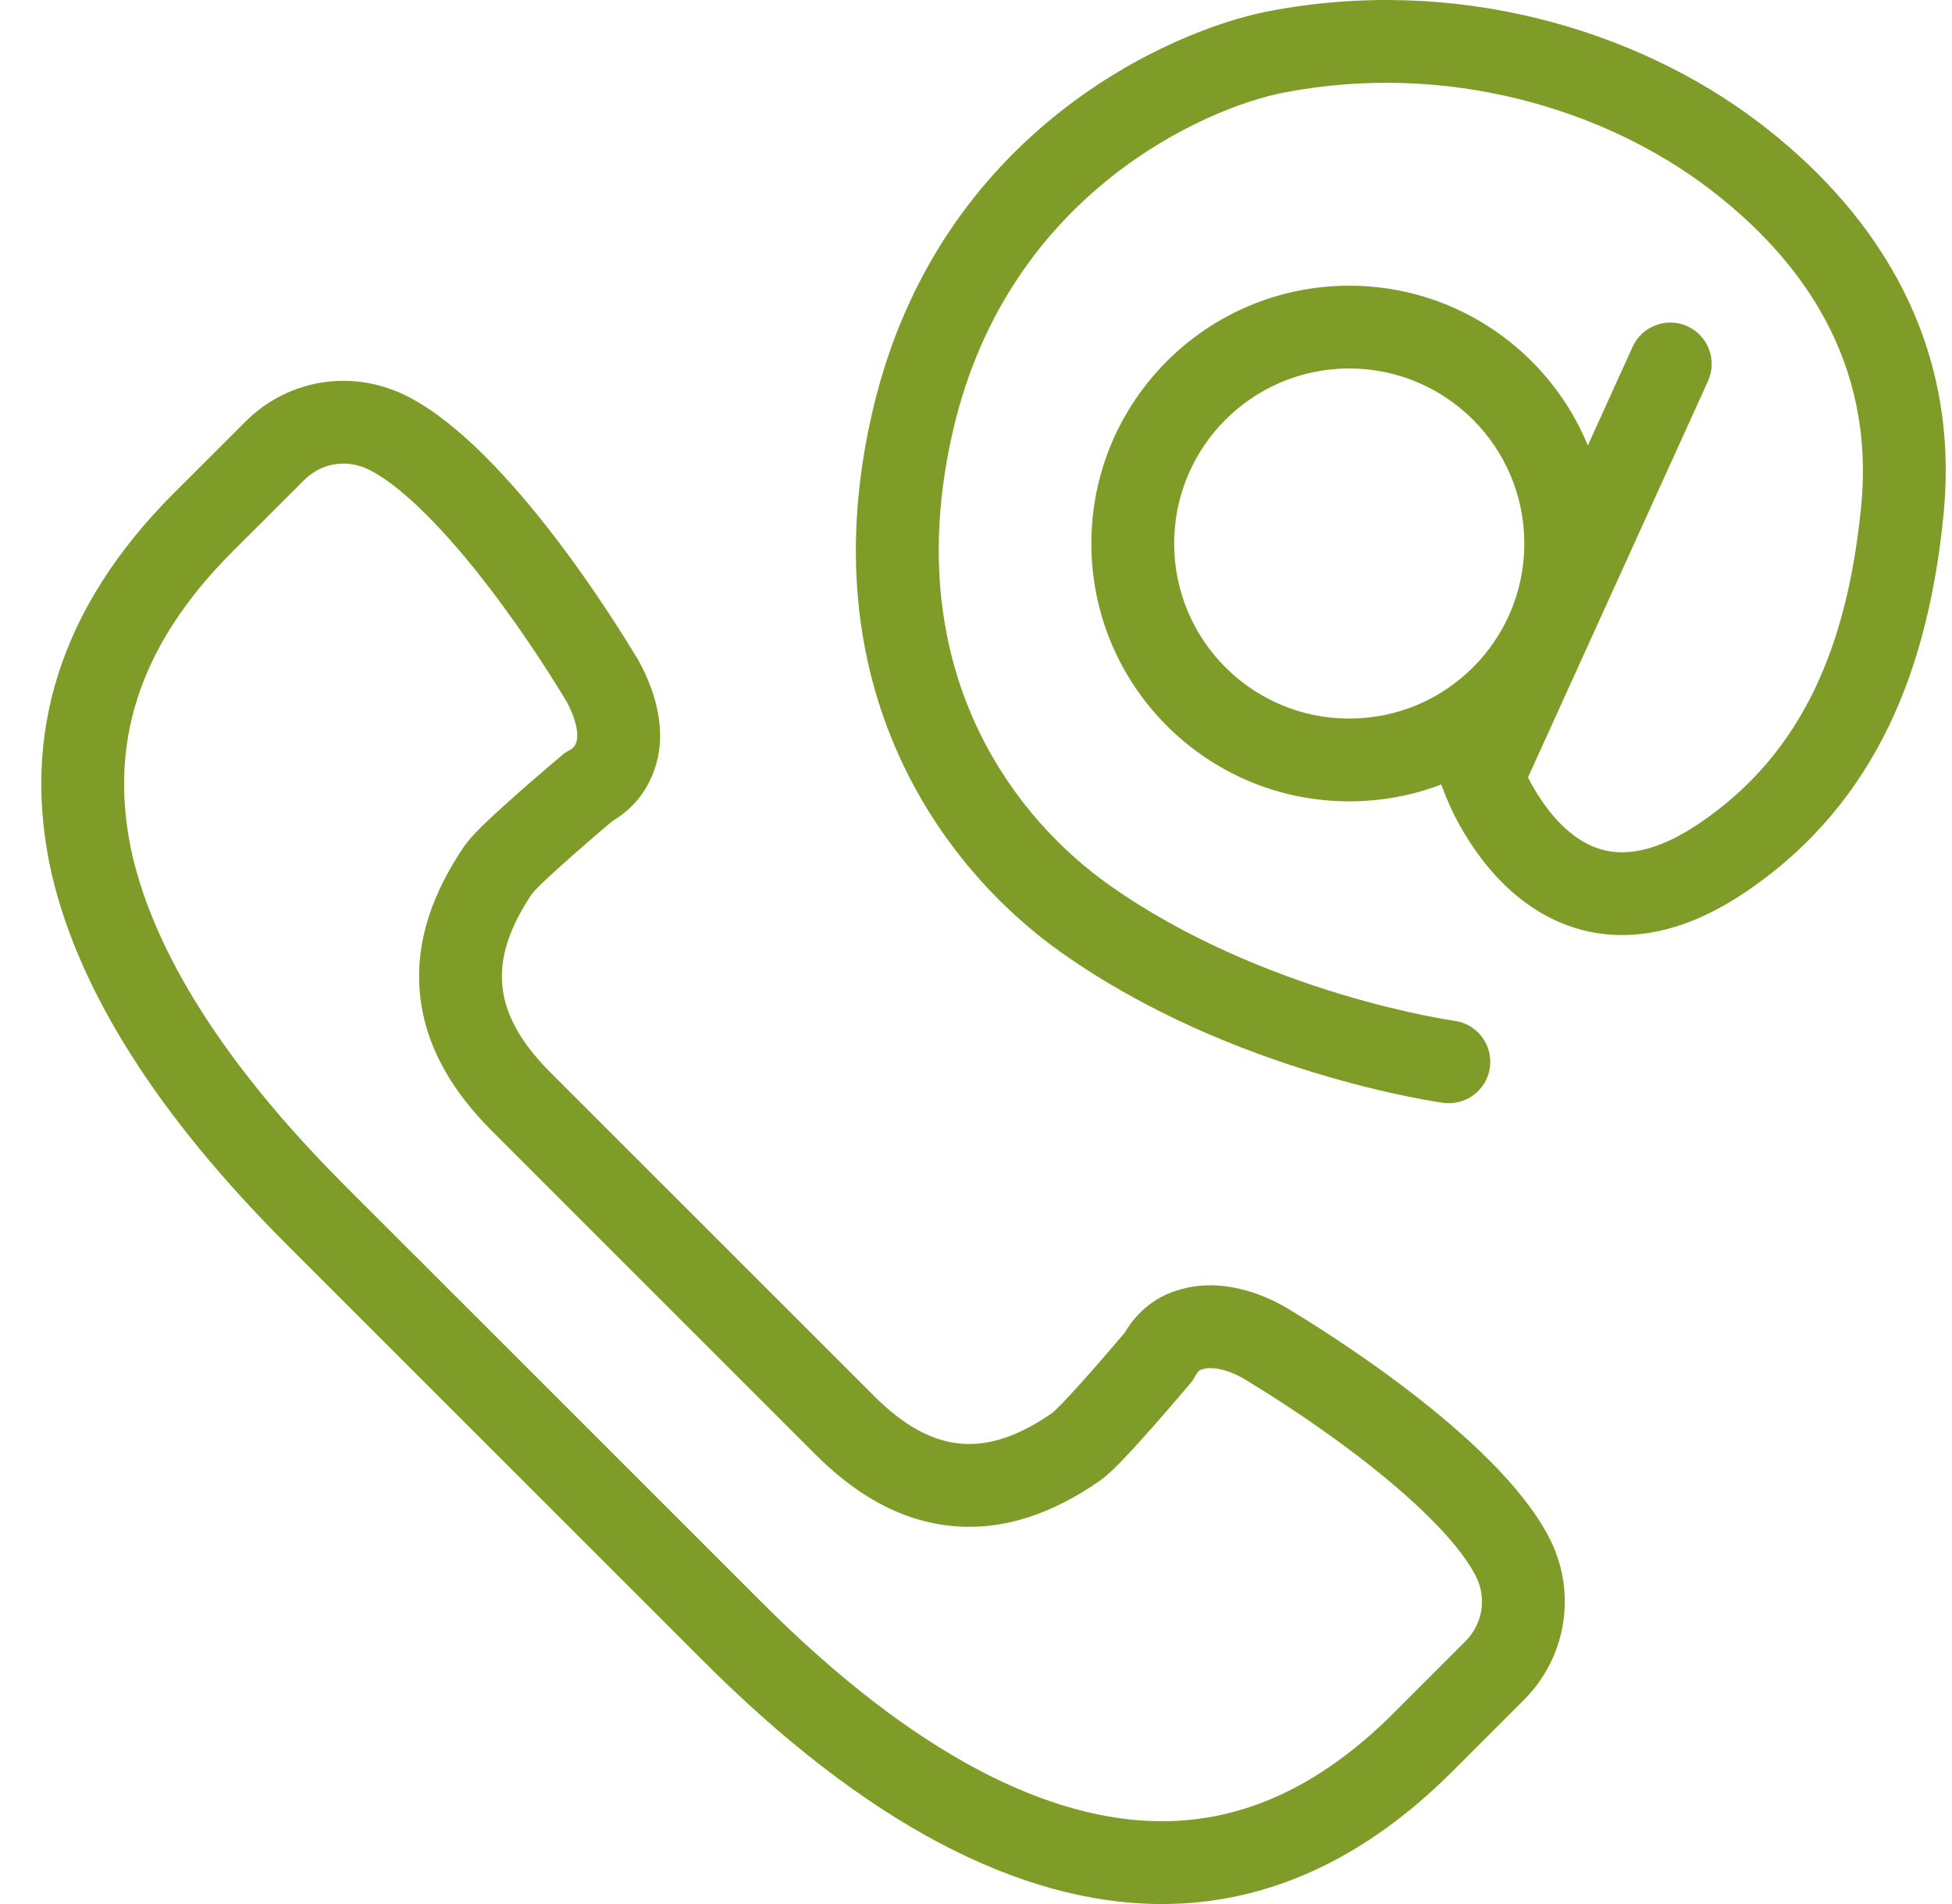
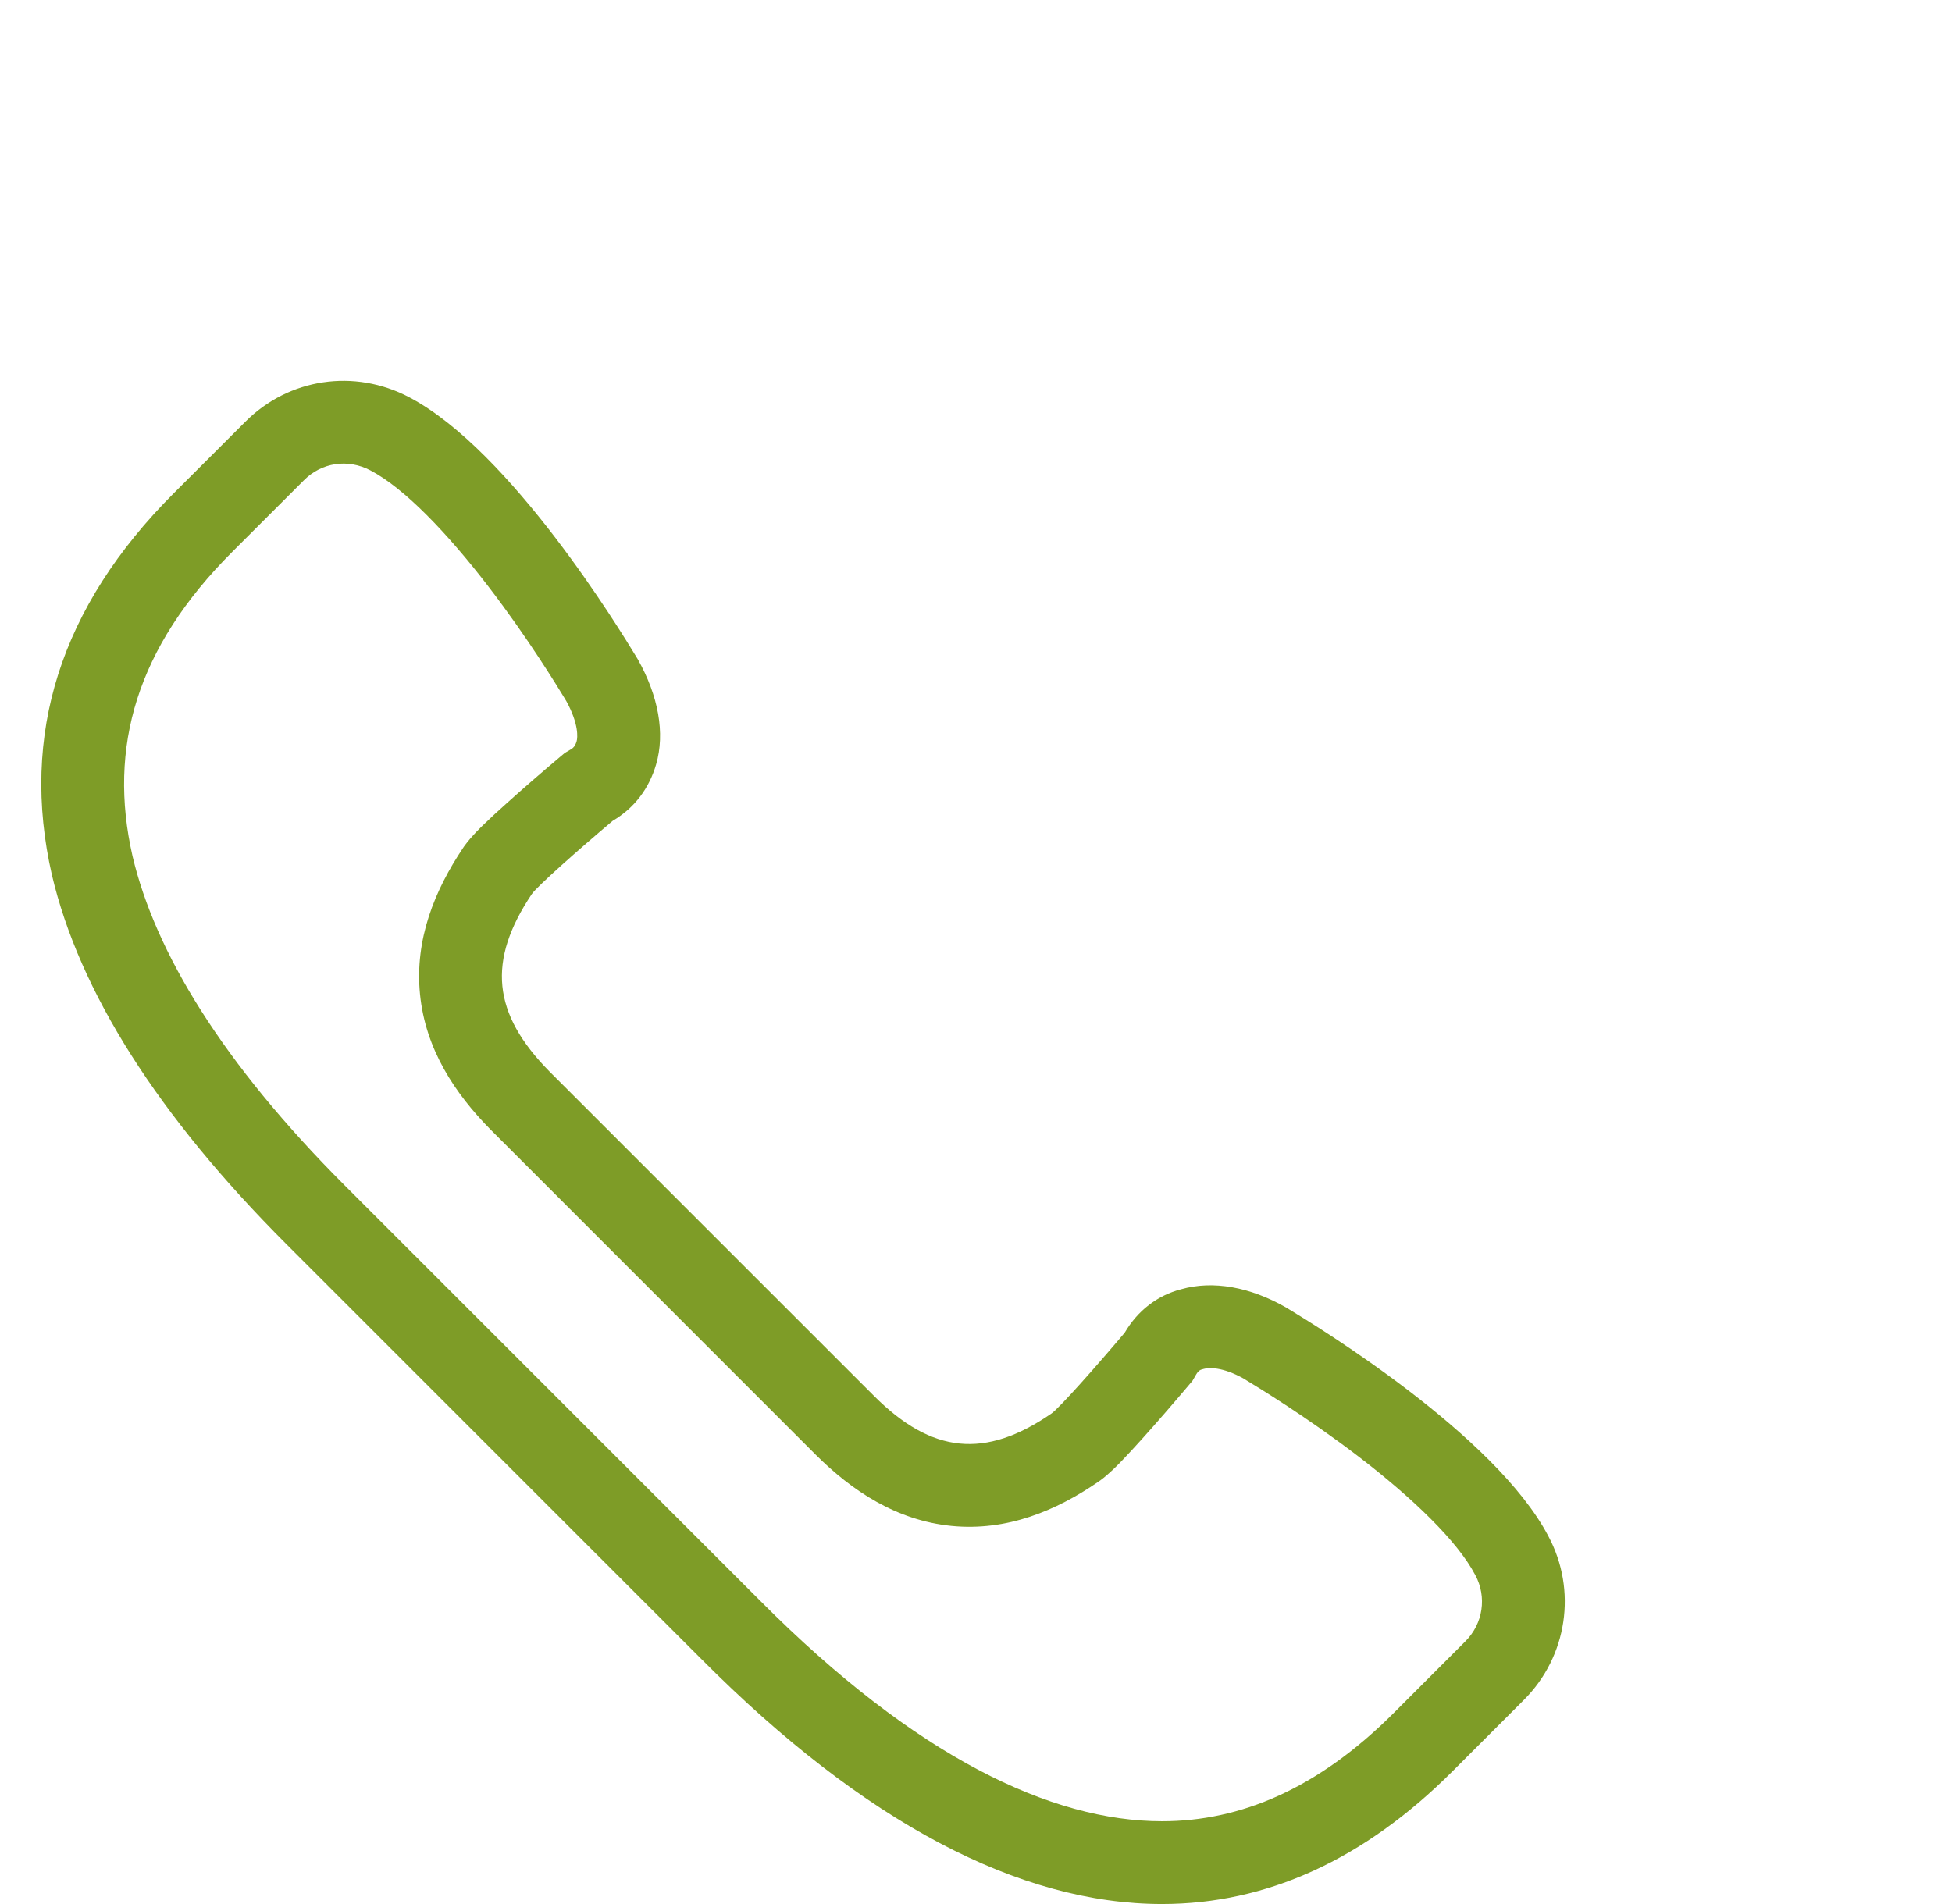
<svg xmlns="http://www.w3.org/2000/svg" width="41" height="40" viewBox="0 0 41 40" fill="none">
  <g id="icon kontent site">
    <path id="Union (Stroke)" fill-rule="evenodd" clip-rule="evenodd" d="M15.974 33.636C19.24 36.917 22.085 38.261 24.407 38.261C26.055 38.261 27.68 37.581 29.275 35.986L30.779 34.481C31.152 34.109 31.233 33.549 30.988 33.091L30.981 33.079C30.614 32.378 29.67 31.469 28.529 30.595C27.454 29.772 26.438 29.154 26.174 28.994L26.167 28.989C26.157 28.983 26.143 28.974 26.128 28.965C25.673 28.709 25.384 28.73 25.285 28.758L25.264 28.764L25.242 28.77C25.217 28.776 25.174 28.791 25.123 28.877L25.048 29.006L24.952 29.12C24.639 29.491 24.287 29.897 23.986 30.231C23.837 30.397 23.692 30.554 23.568 30.683L23.565 30.686C23.481 30.774 23.297 30.964 23.11 31.101L23.092 31.113L23.074 31.126C22.186 31.738 21.148 32.172 19.985 32.057C18.828 31.942 17.892 31.319 17.128 30.556L10.303 23.73C9.551 22.968 8.936 22.038 8.822 20.888C8.707 19.734 9.131 18.702 9.728 17.811L9.746 17.784L9.766 17.757C9.902 17.57 10.093 17.386 10.18 17.302L10.184 17.299C10.312 17.174 10.469 17.03 10.636 16.881C10.97 16.58 11.376 16.228 11.747 15.915L11.861 15.819L11.989 15.743C12.027 15.721 12.047 15.701 12.06 15.683C12.074 15.664 12.094 15.632 12.111 15.574L12.112 15.571C12.132 15.502 12.163 15.217 11.896 14.731C11.889 14.719 11.882 14.708 11.877 14.7L11.873 14.692C11.713 14.429 11.095 13.413 10.271 12.338C9.398 11.197 8.488 10.253 7.787 9.886L7.784 9.884C7.302 9.63 6.754 9.718 6.385 10.088L4.88 11.592C2.867 13.605 2.263 15.698 2.784 17.987C3.259 19.999 4.668 22.331 7.249 24.912L15.974 33.636ZM1.09 18.38C0.418 15.435 1.266 12.747 3.65 10.362L5.155 8.858C6.067 7.946 7.443 7.738 8.596 8.346C10.73 9.466 13.023 13.236 13.359 13.789C13.378 13.82 13.391 13.841 13.397 13.851C13.829 14.619 13.973 15.403 13.781 16.059C13.637 16.555 13.333 16.971 12.869 17.244C12.149 17.852 11.3 18.604 11.172 18.78C10.228 20.188 10.34 21.292 11.54 22.509L18.358 29.326C19.574 30.542 20.695 30.654 22.087 29.694C22.263 29.566 23.015 28.718 23.623 27.998C23.895 27.534 24.311 27.213 24.808 27.085C25.48 26.893 26.264 27.038 27.016 27.47C27.026 27.476 27.047 27.488 27.078 27.508C27.63 27.843 31.401 30.136 32.521 32.27C33.13 33.407 32.921 34.799 32.009 35.711L30.505 37.215C28.648 39.072 26.6 40 24.407 40C21.415 40 18.15 38.288 14.741 34.863L6.019 26.141C3.314 23.437 1.666 20.828 1.09 18.38Z" fill="#7E9C27" />
-     <path id="Union" fill-rule="evenodd" clip-rule="evenodd" d="M35.886 3.954C33.679 2.278 30.373 1.286 26.965 1.945C25.346 2.258 21.196 4.036 20.029 8.997C19.955 9.309 19.896 9.614 19.849 9.911C19.151 14.376 21.365 17.223 23.293 18.589C24.907 19.732 26.721 20.45 28.151 20.883C28.862 21.098 29.469 21.239 29.896 21.327C30.109 21.371 30.277 21.401 30.389 21.42C30.441 21.428 30.493 21.437 30.544 21.444L30.55 21.445C31.026 21.511 31.359 21.949 31.294 22.425C31.229 22.901 30.79 23.233 30.314 23.168C30.314 23.168 30.304 23.169 30.101 23.135C29.969 23.113 29.781 23.079 29.547 23.031C29.077 22.934 28.418 22.78 27.648 22.547C26.115 22.084 24.108 21.298 22.288 20.008C19.787 18.237 16.964 14.428 18.336 8.599C19.715 2.737 24.616 0.628 26.635 0.238C30.556 -0.521 34.361 0.612 36.938 2.569C39.179 4.271 41.21 6.957 40.82 10.834C40.504 13.981 39.456 16.845 36.679 18.73C35.668 19.416 34.717 19.697 33.836 19.636C32.957 19.576 32.263 19.181 31.751 18.728C31.245 18.279 30.892 17.753 30.67 17.356C30.502 17.058 30.369 16.75 30.272 16.481C29.672 16.71 29.02 16.835 28.34 16.835C25.348 16.835 22.923 14.41 22.923 11.419C22.923 8.427 25.348 6.002 28.34 6.002C30.602 6.002 32.54 7.389 33.351 9.358L34.291 7.287C34.49 6.849 35.005 6.656 35.443 6.854C35.88 7.053 36.073 7.568 35.875 8.006L32.094 16.332C32.25 16.641 32.529 17.094 32.904 17.426C33.209 17.696 33.554 17.874 33.956 17.901C34.357 17.929 34.929 17.816 35.702 17.291C37.885 15.809 38.801 13.538 39.09 10.66C39.398 7.59 37.836 5.435 35.886 3.954ZM28.34 15.096C30.371 15.096 32.017 13.45 32.017 11.419C32.017 9.388 30.371 7.741 28.34 7.741C26.308 7.741 24.662 9.388 24.662 11.419C24.662 13.45 26.308 15.096 28.34 15.096Z" fill="#7E9C27" />
  </g>
</svg>